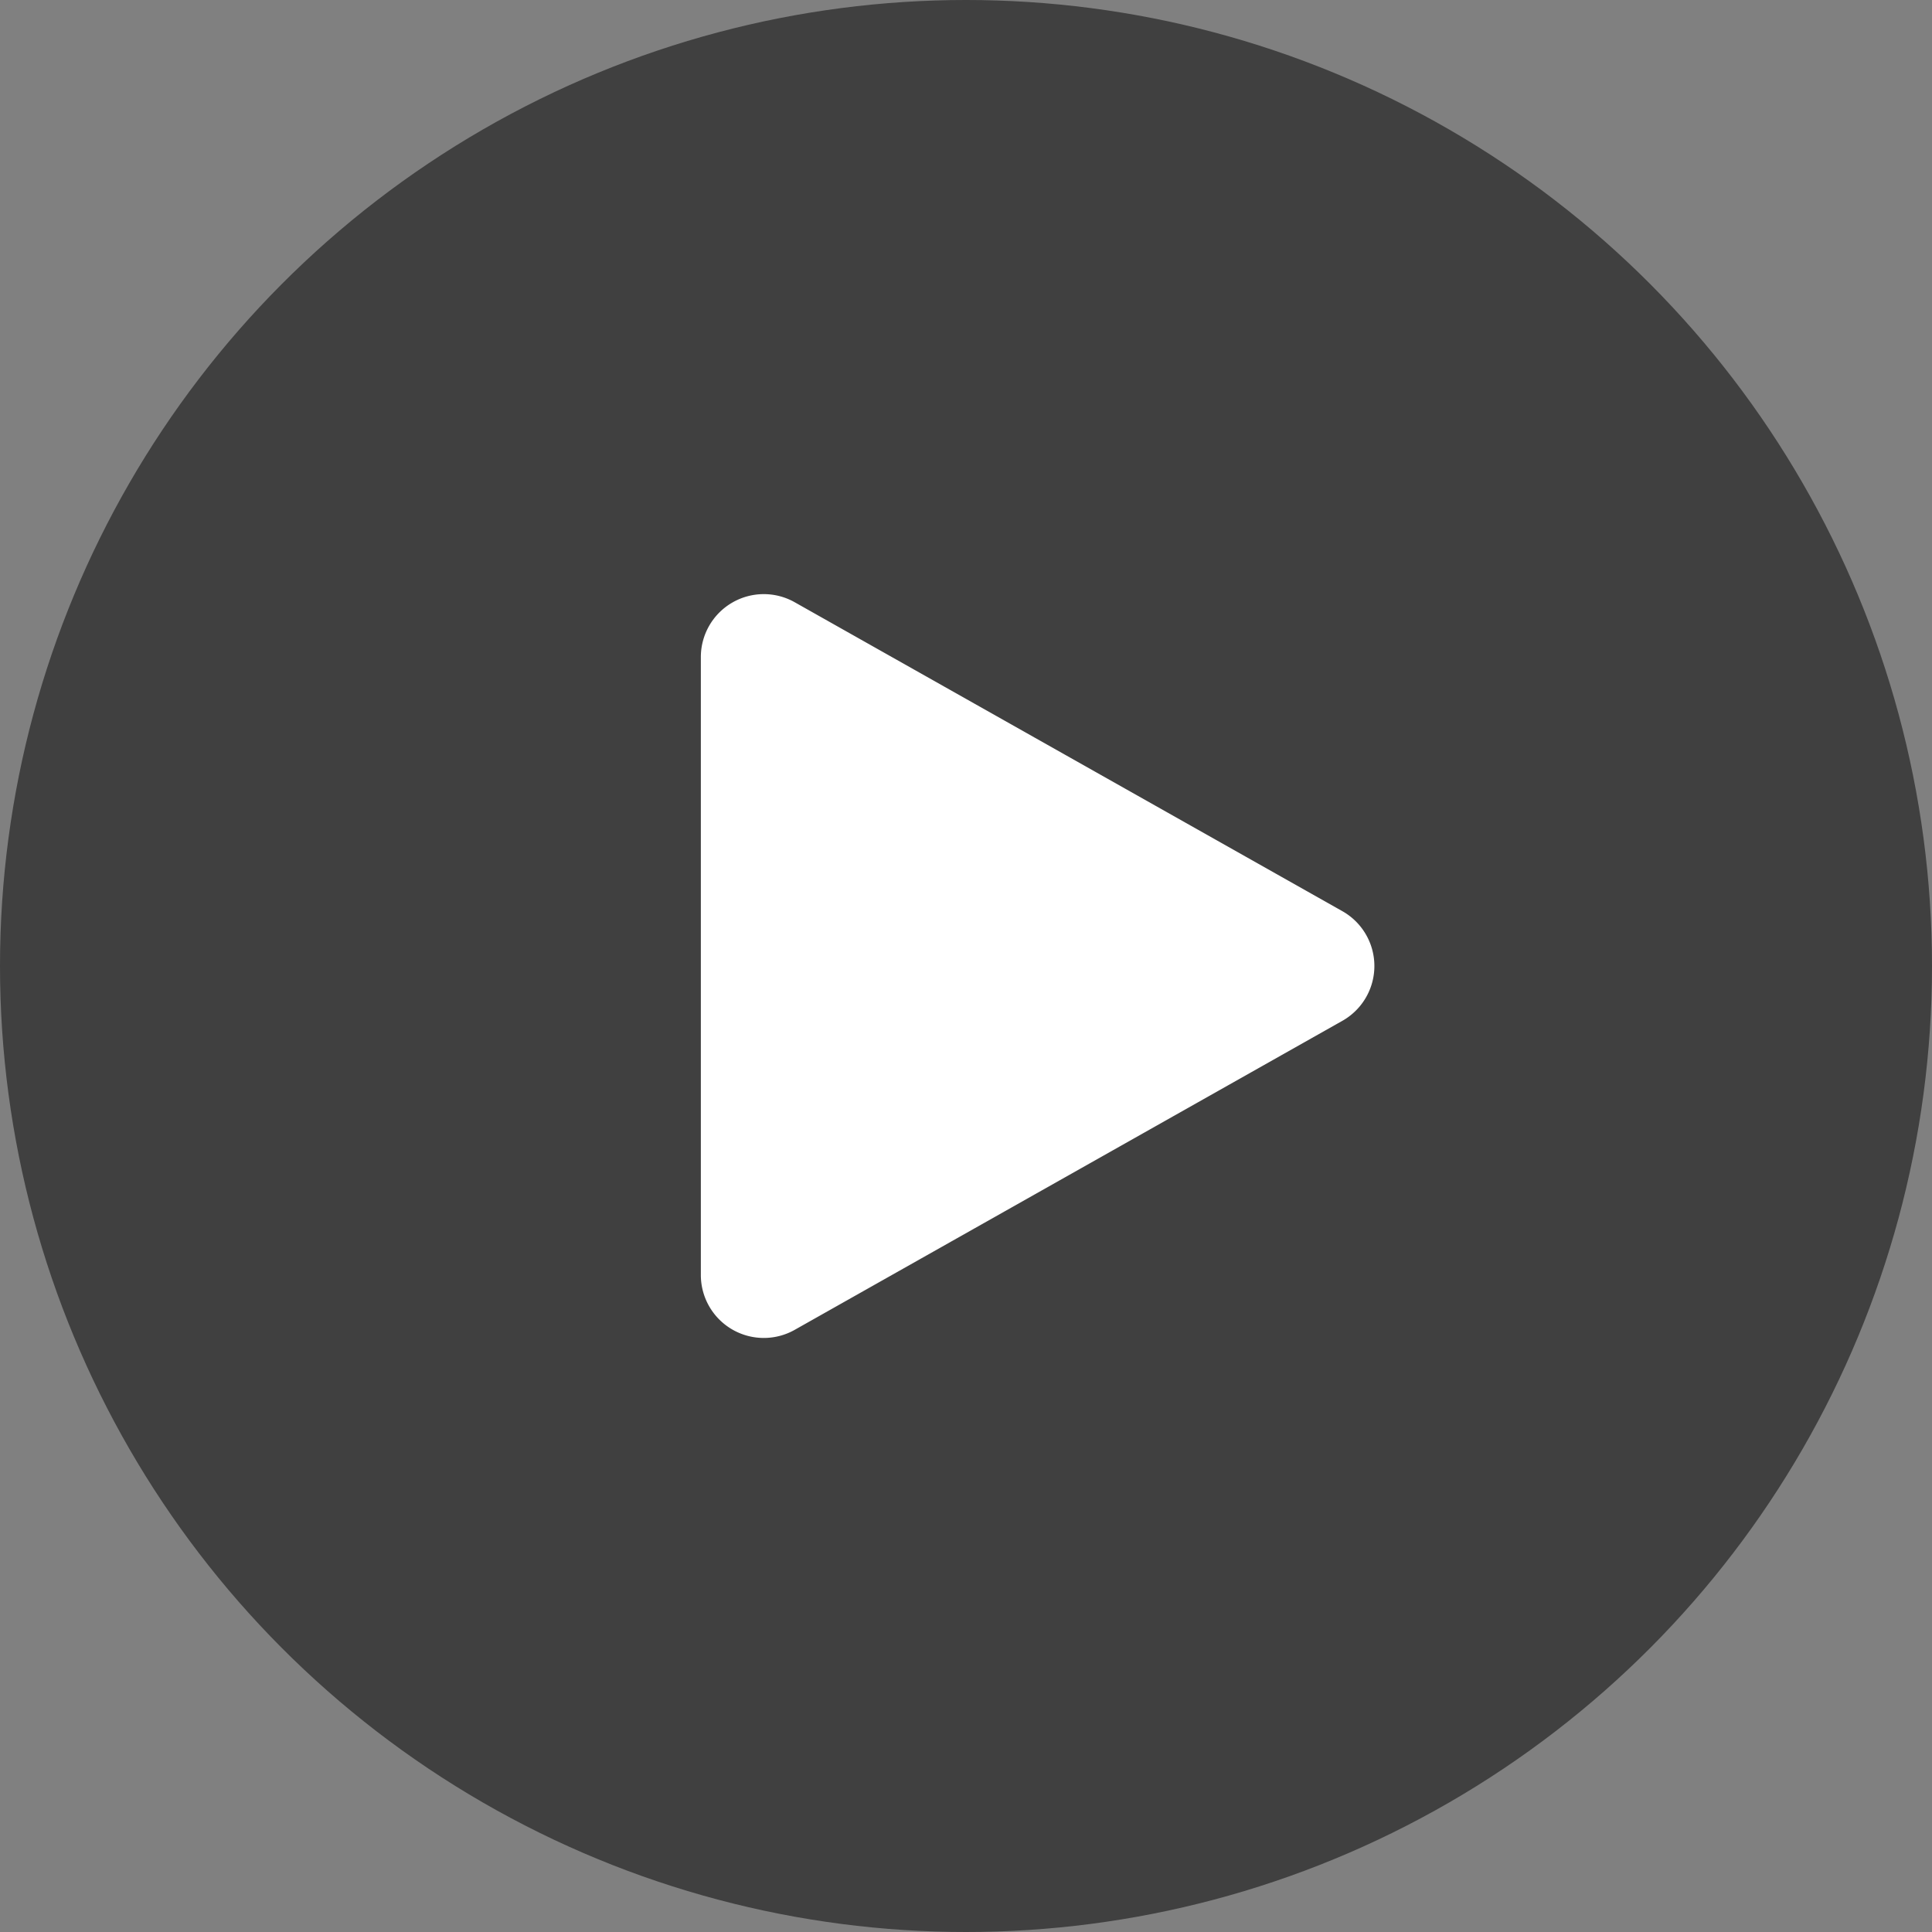
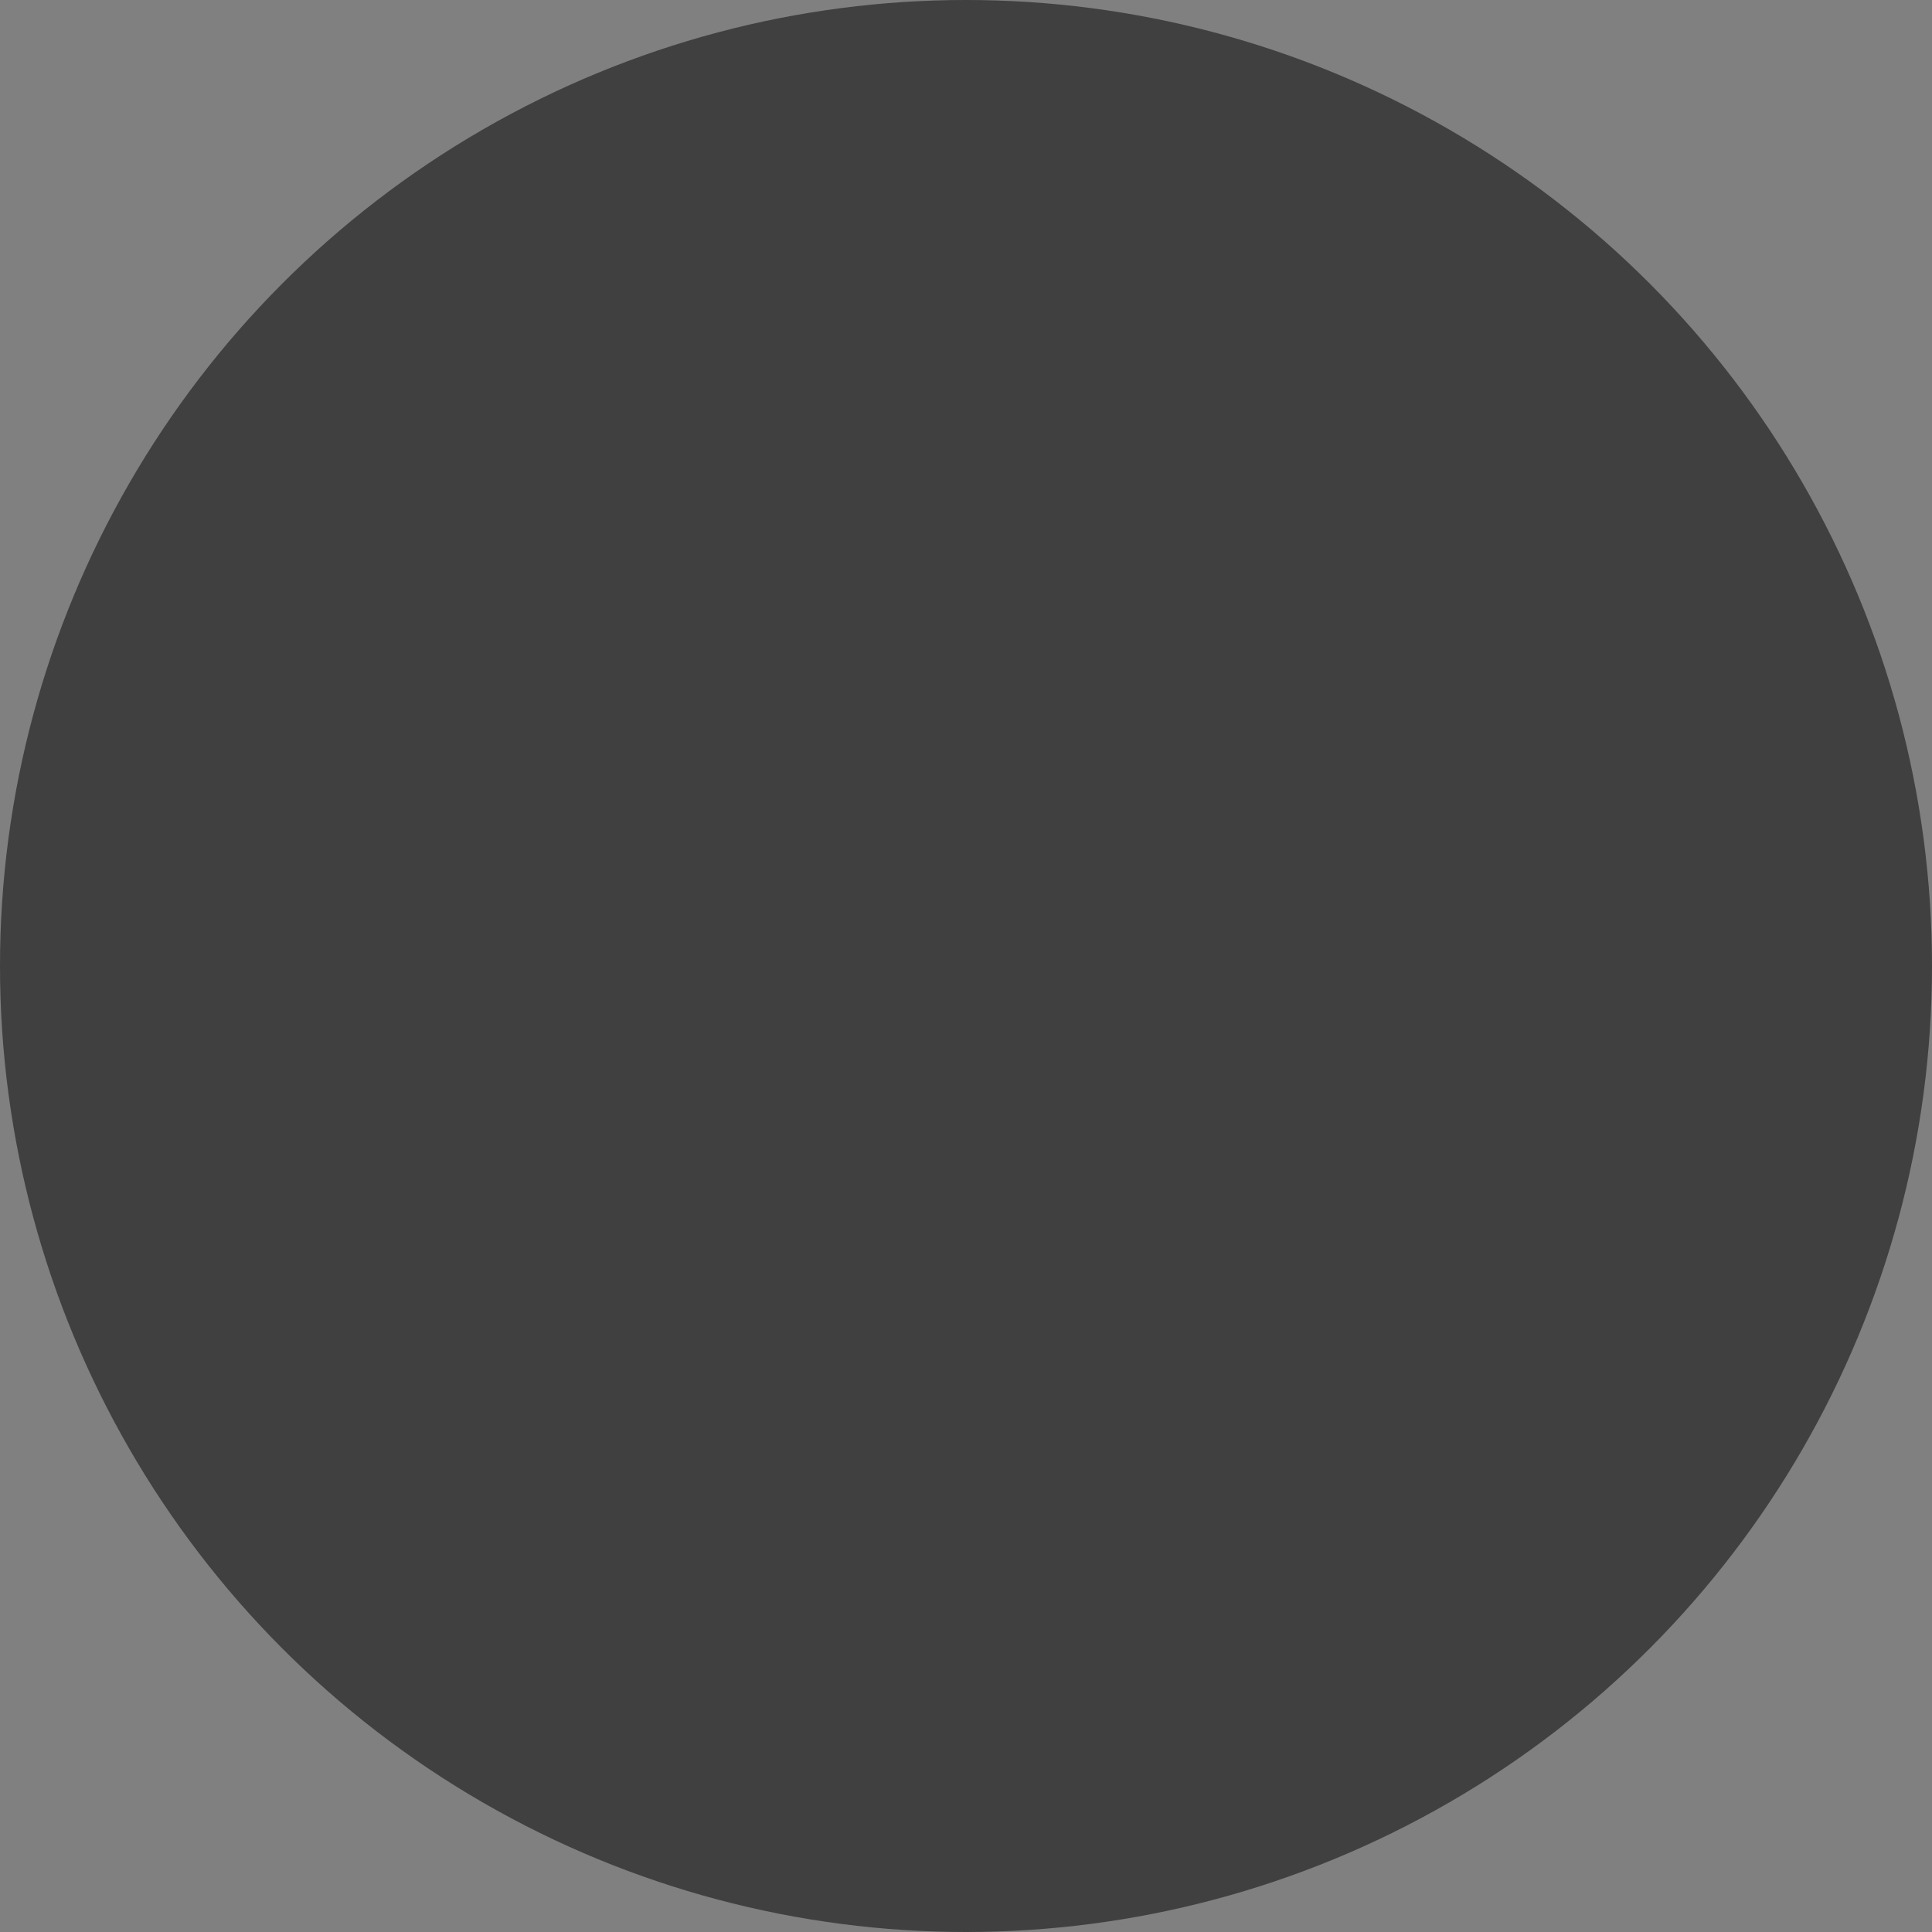
<svg xmlns="http://www.w3.org/2000/svg" width="92.078" height="92.078" viewBox="0 0 92.078 92.078">
  <rect x="0" y="0" width="92.078" height="92.078" fill="#808080" stroke="none" />
  <g id="Group_1281" data-name="Group 1281" transform="translate(0 0)">
    <circle id="Ellipse_96" data-name="Ellipse 96" cx="46.039" cy="46.039" r="46.039" transform="translate(0 0)" opacity="0.5" />
-     <path id="Polygon_2" data-name="Polygon 2" d="M17.247,4.632a3,3,0,0,1,5.226,0L37.2,30.732a3,3,0,0,1-2.613,4.474H5.137a3,3,0,0,1-2.613-4.474Z" transform="translate(68.608 26.179) rotate(90)" fill="#fff" />
  </g>
</svg>